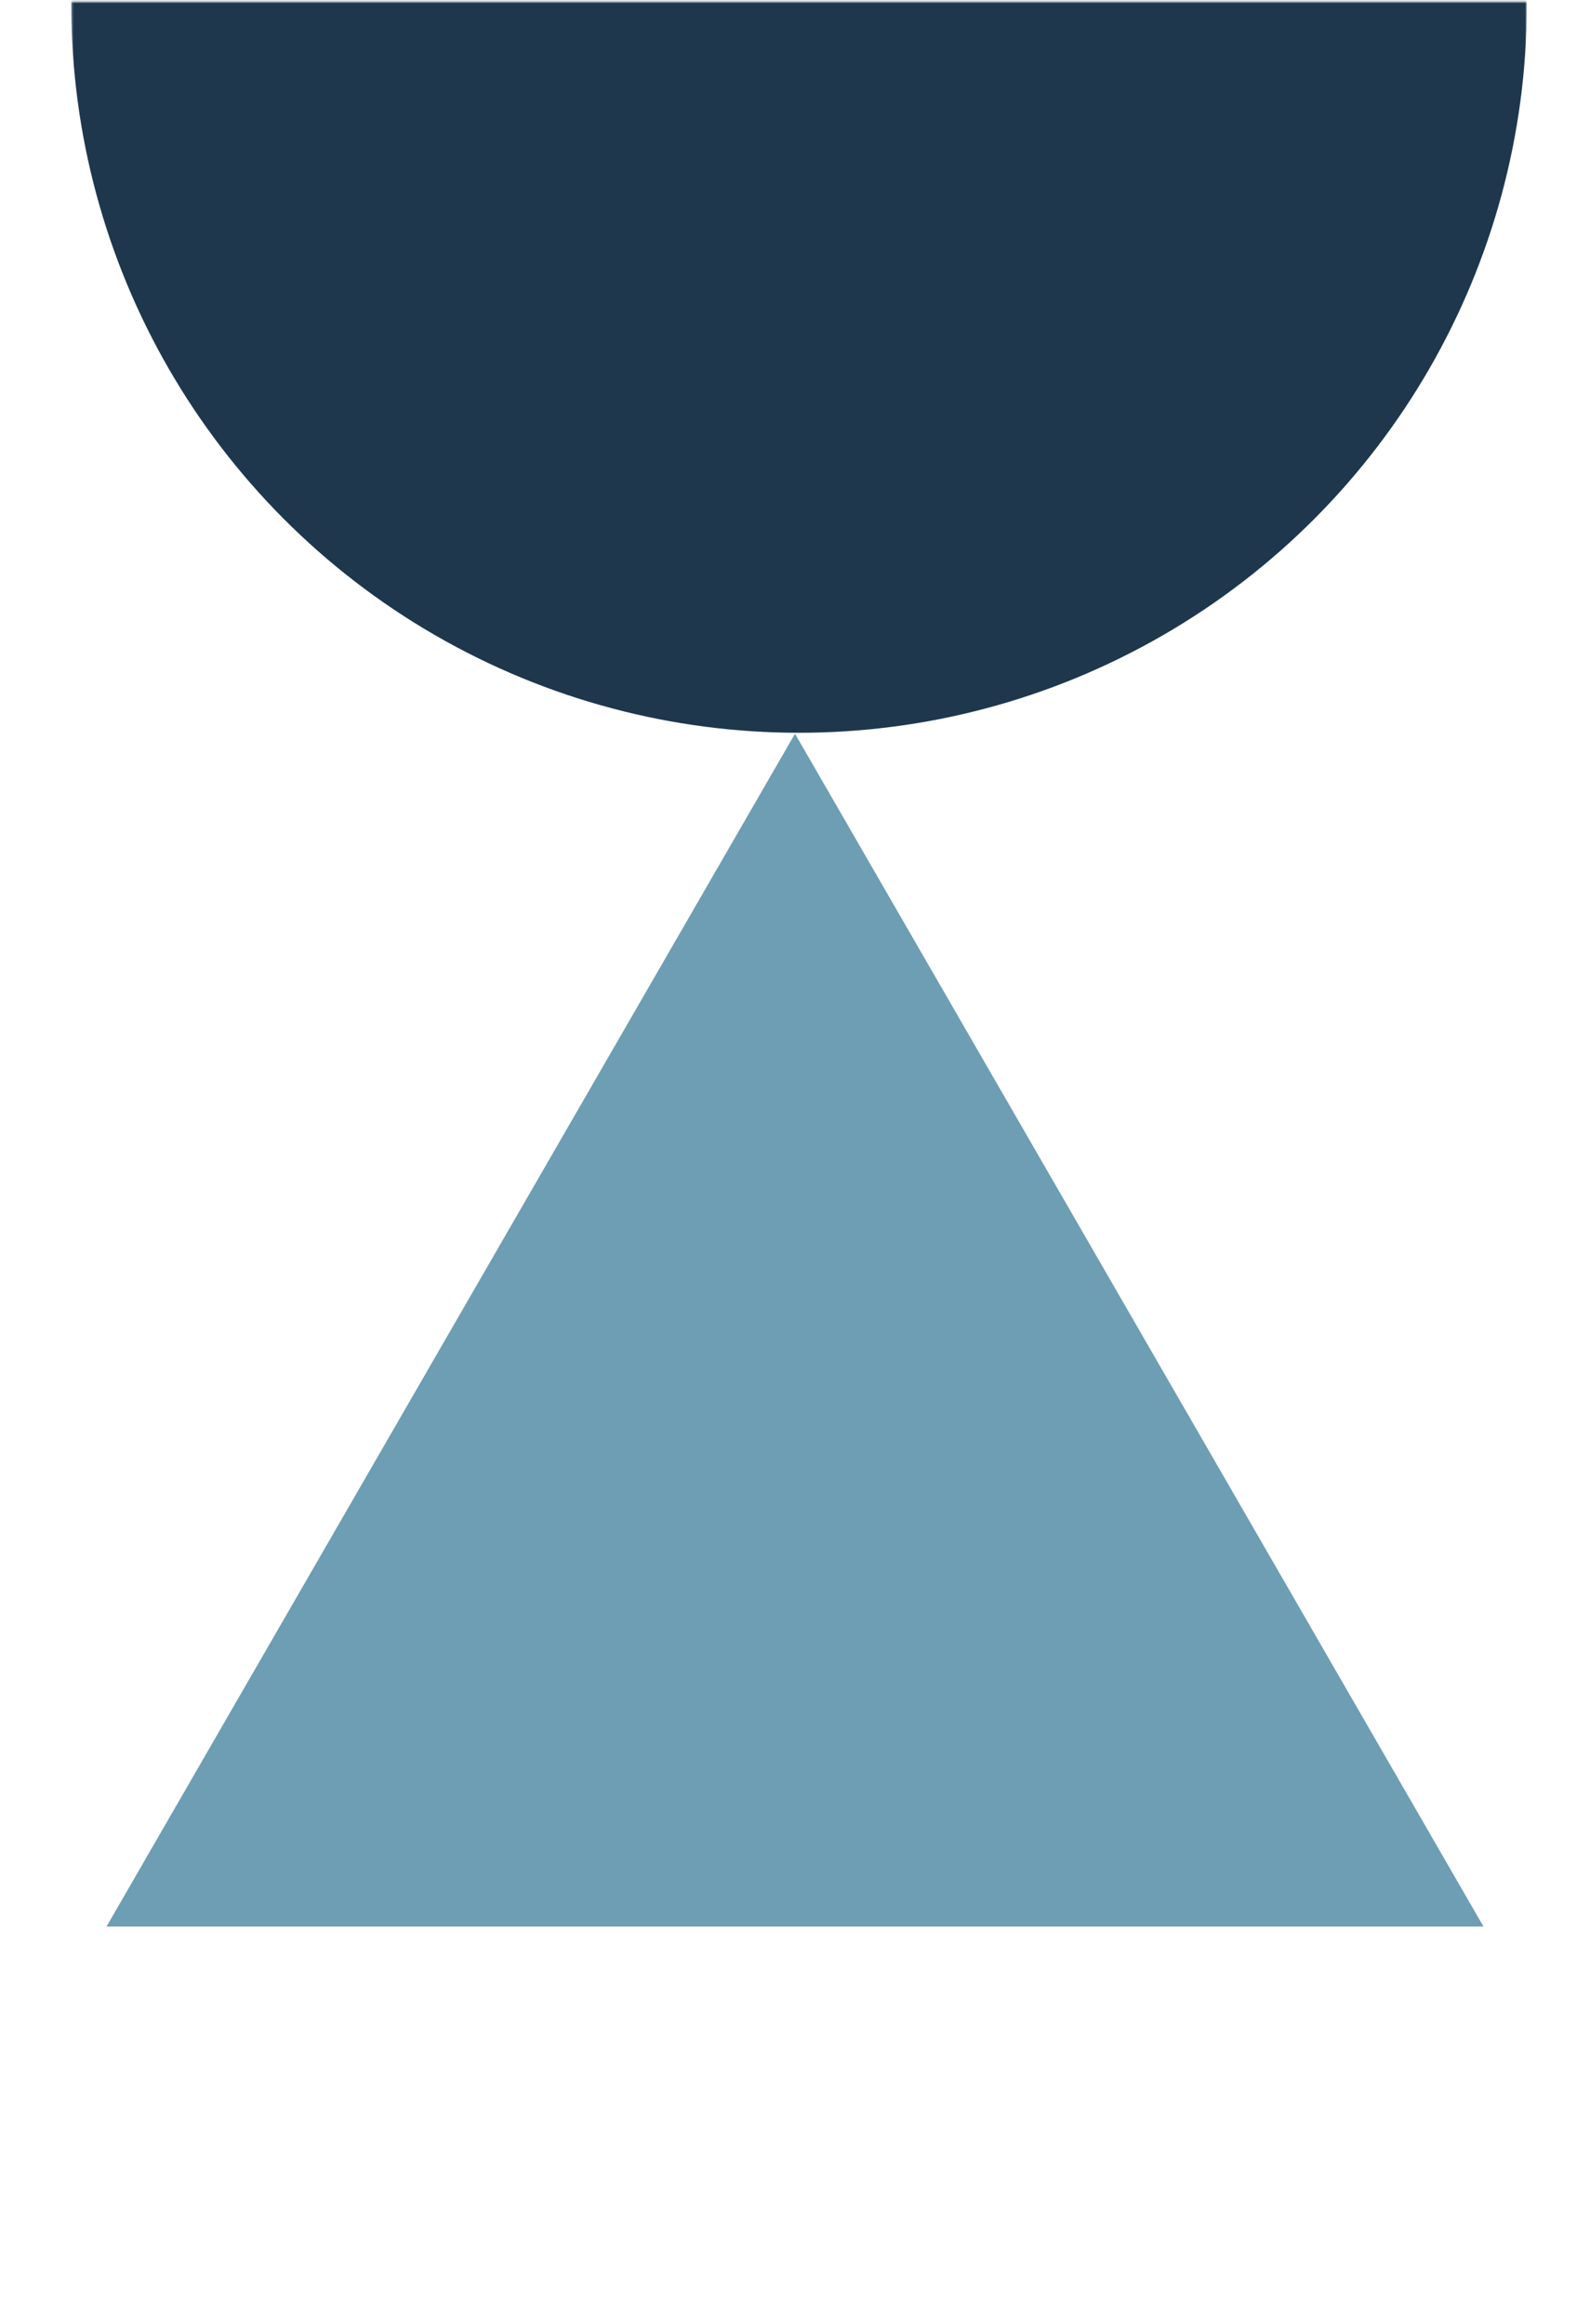
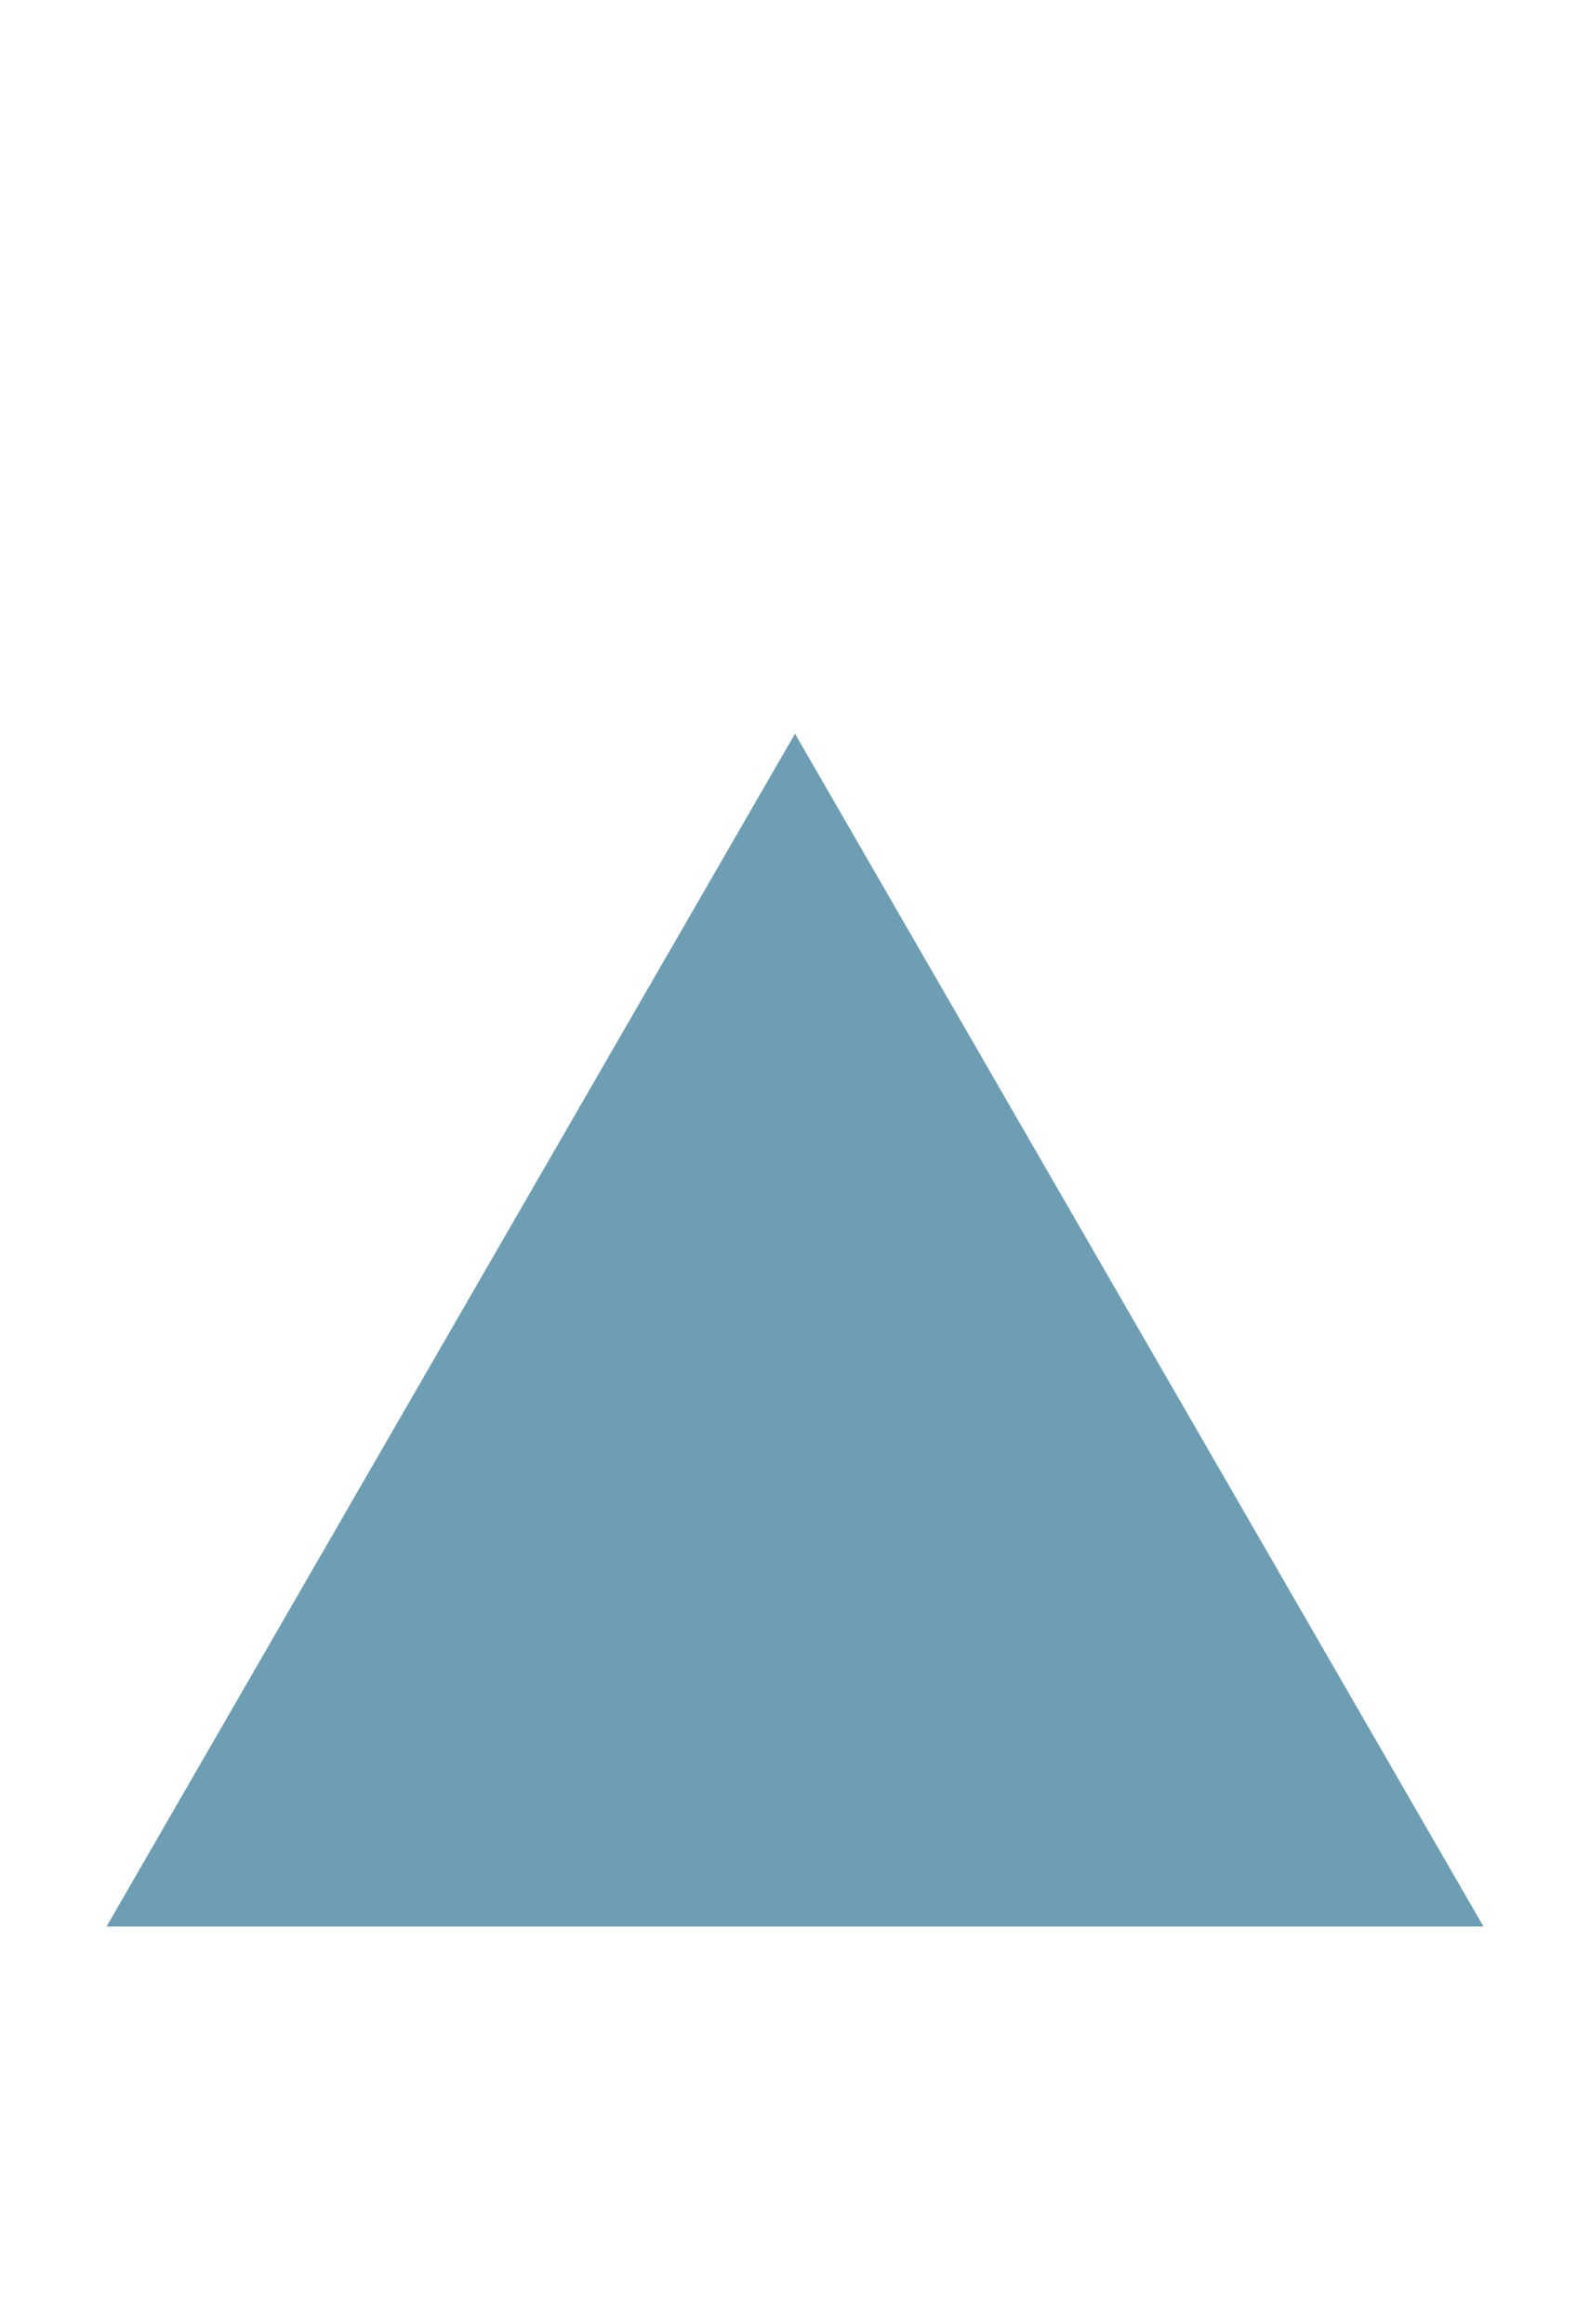
<svg xmlns="http://www.w3.org/2000/svg" width="698" height="1020" viewBox="0 0 698 1020" fill="none">
  <mask id="mask0_15_251" style="mask-type:alpha" maskUnits="userSpaceOnUse" x="31" y="0" width="640" height="333">
-     <rect x="31.296" y="0.808" width="638.958" height="331.215" fill="#D9D9D9" />
-   </mask>
+     </mask>
  <g mask="url(#mask0_15_251)">
-     <circle cx="350.775" cy="2.112" r="319.479" fill="#1E374D" />
-   </g>
-   <path d="M349 322L651.243 845.5H46.757L349 322Z" fill="#6D9EB3" />
+     </g>
+   <path d="M349 322L651.243 845.5H46.757L349 322" fill="#6D9EB3" />
</svg>